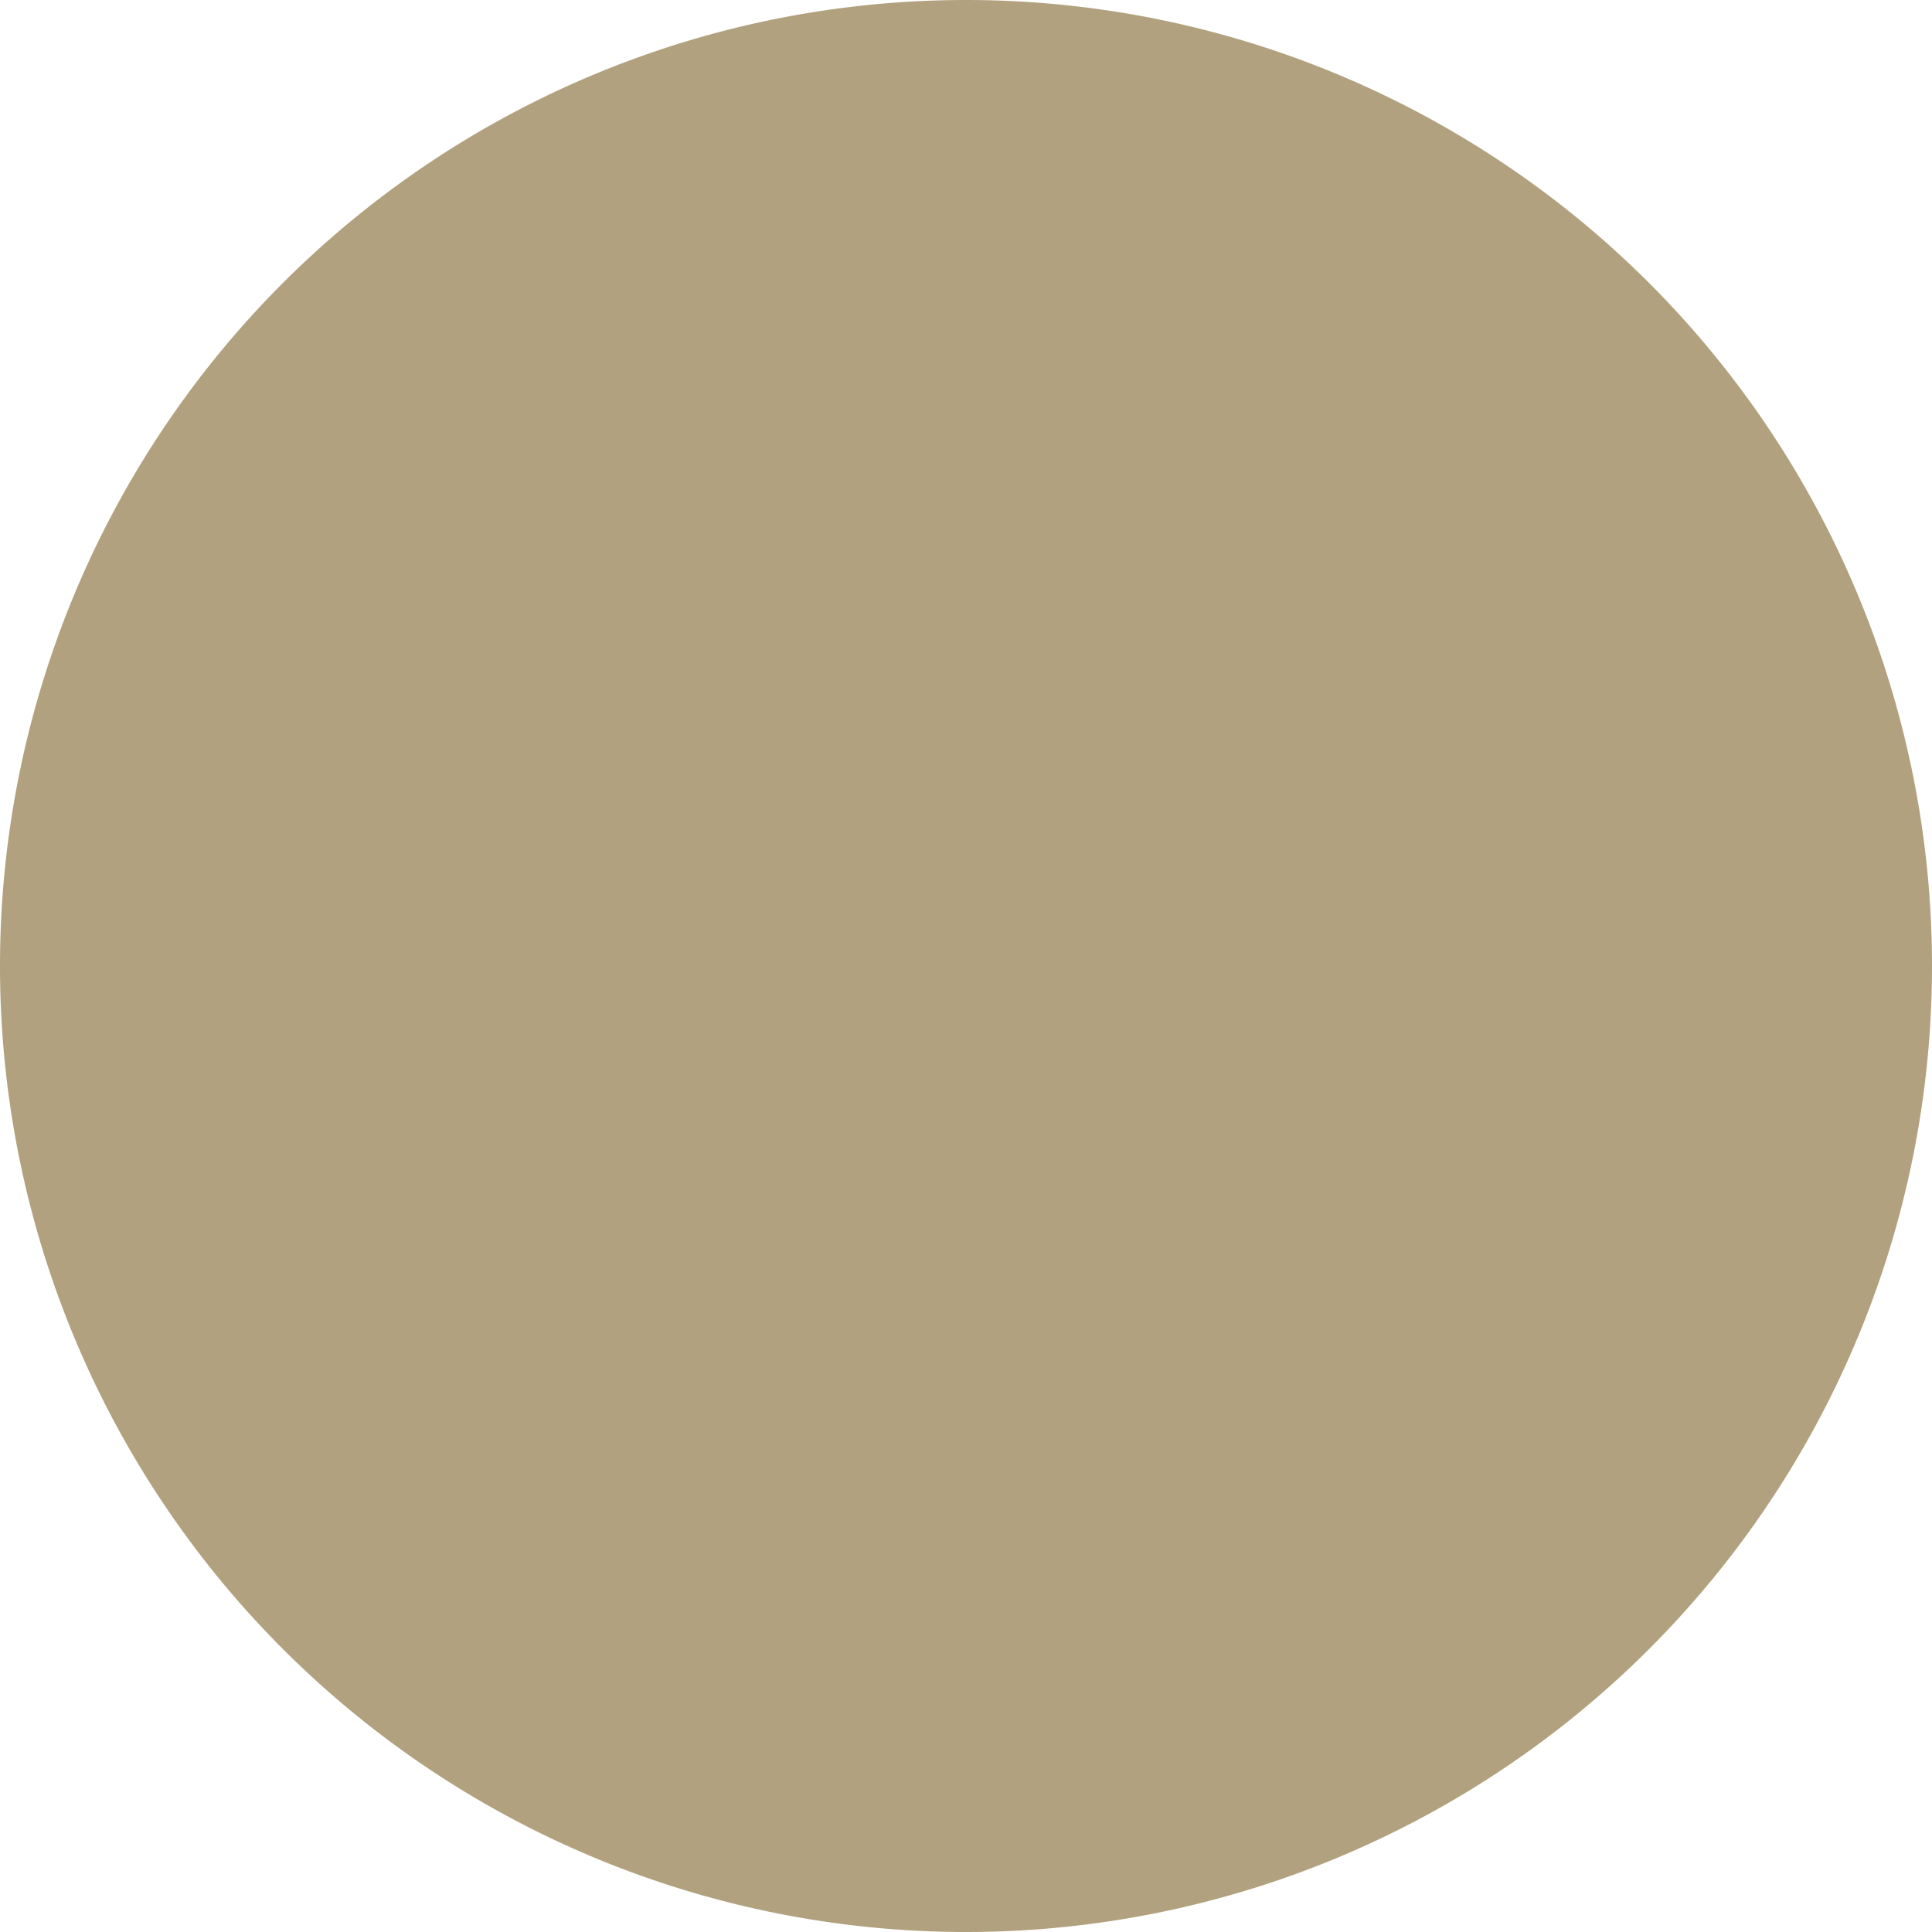
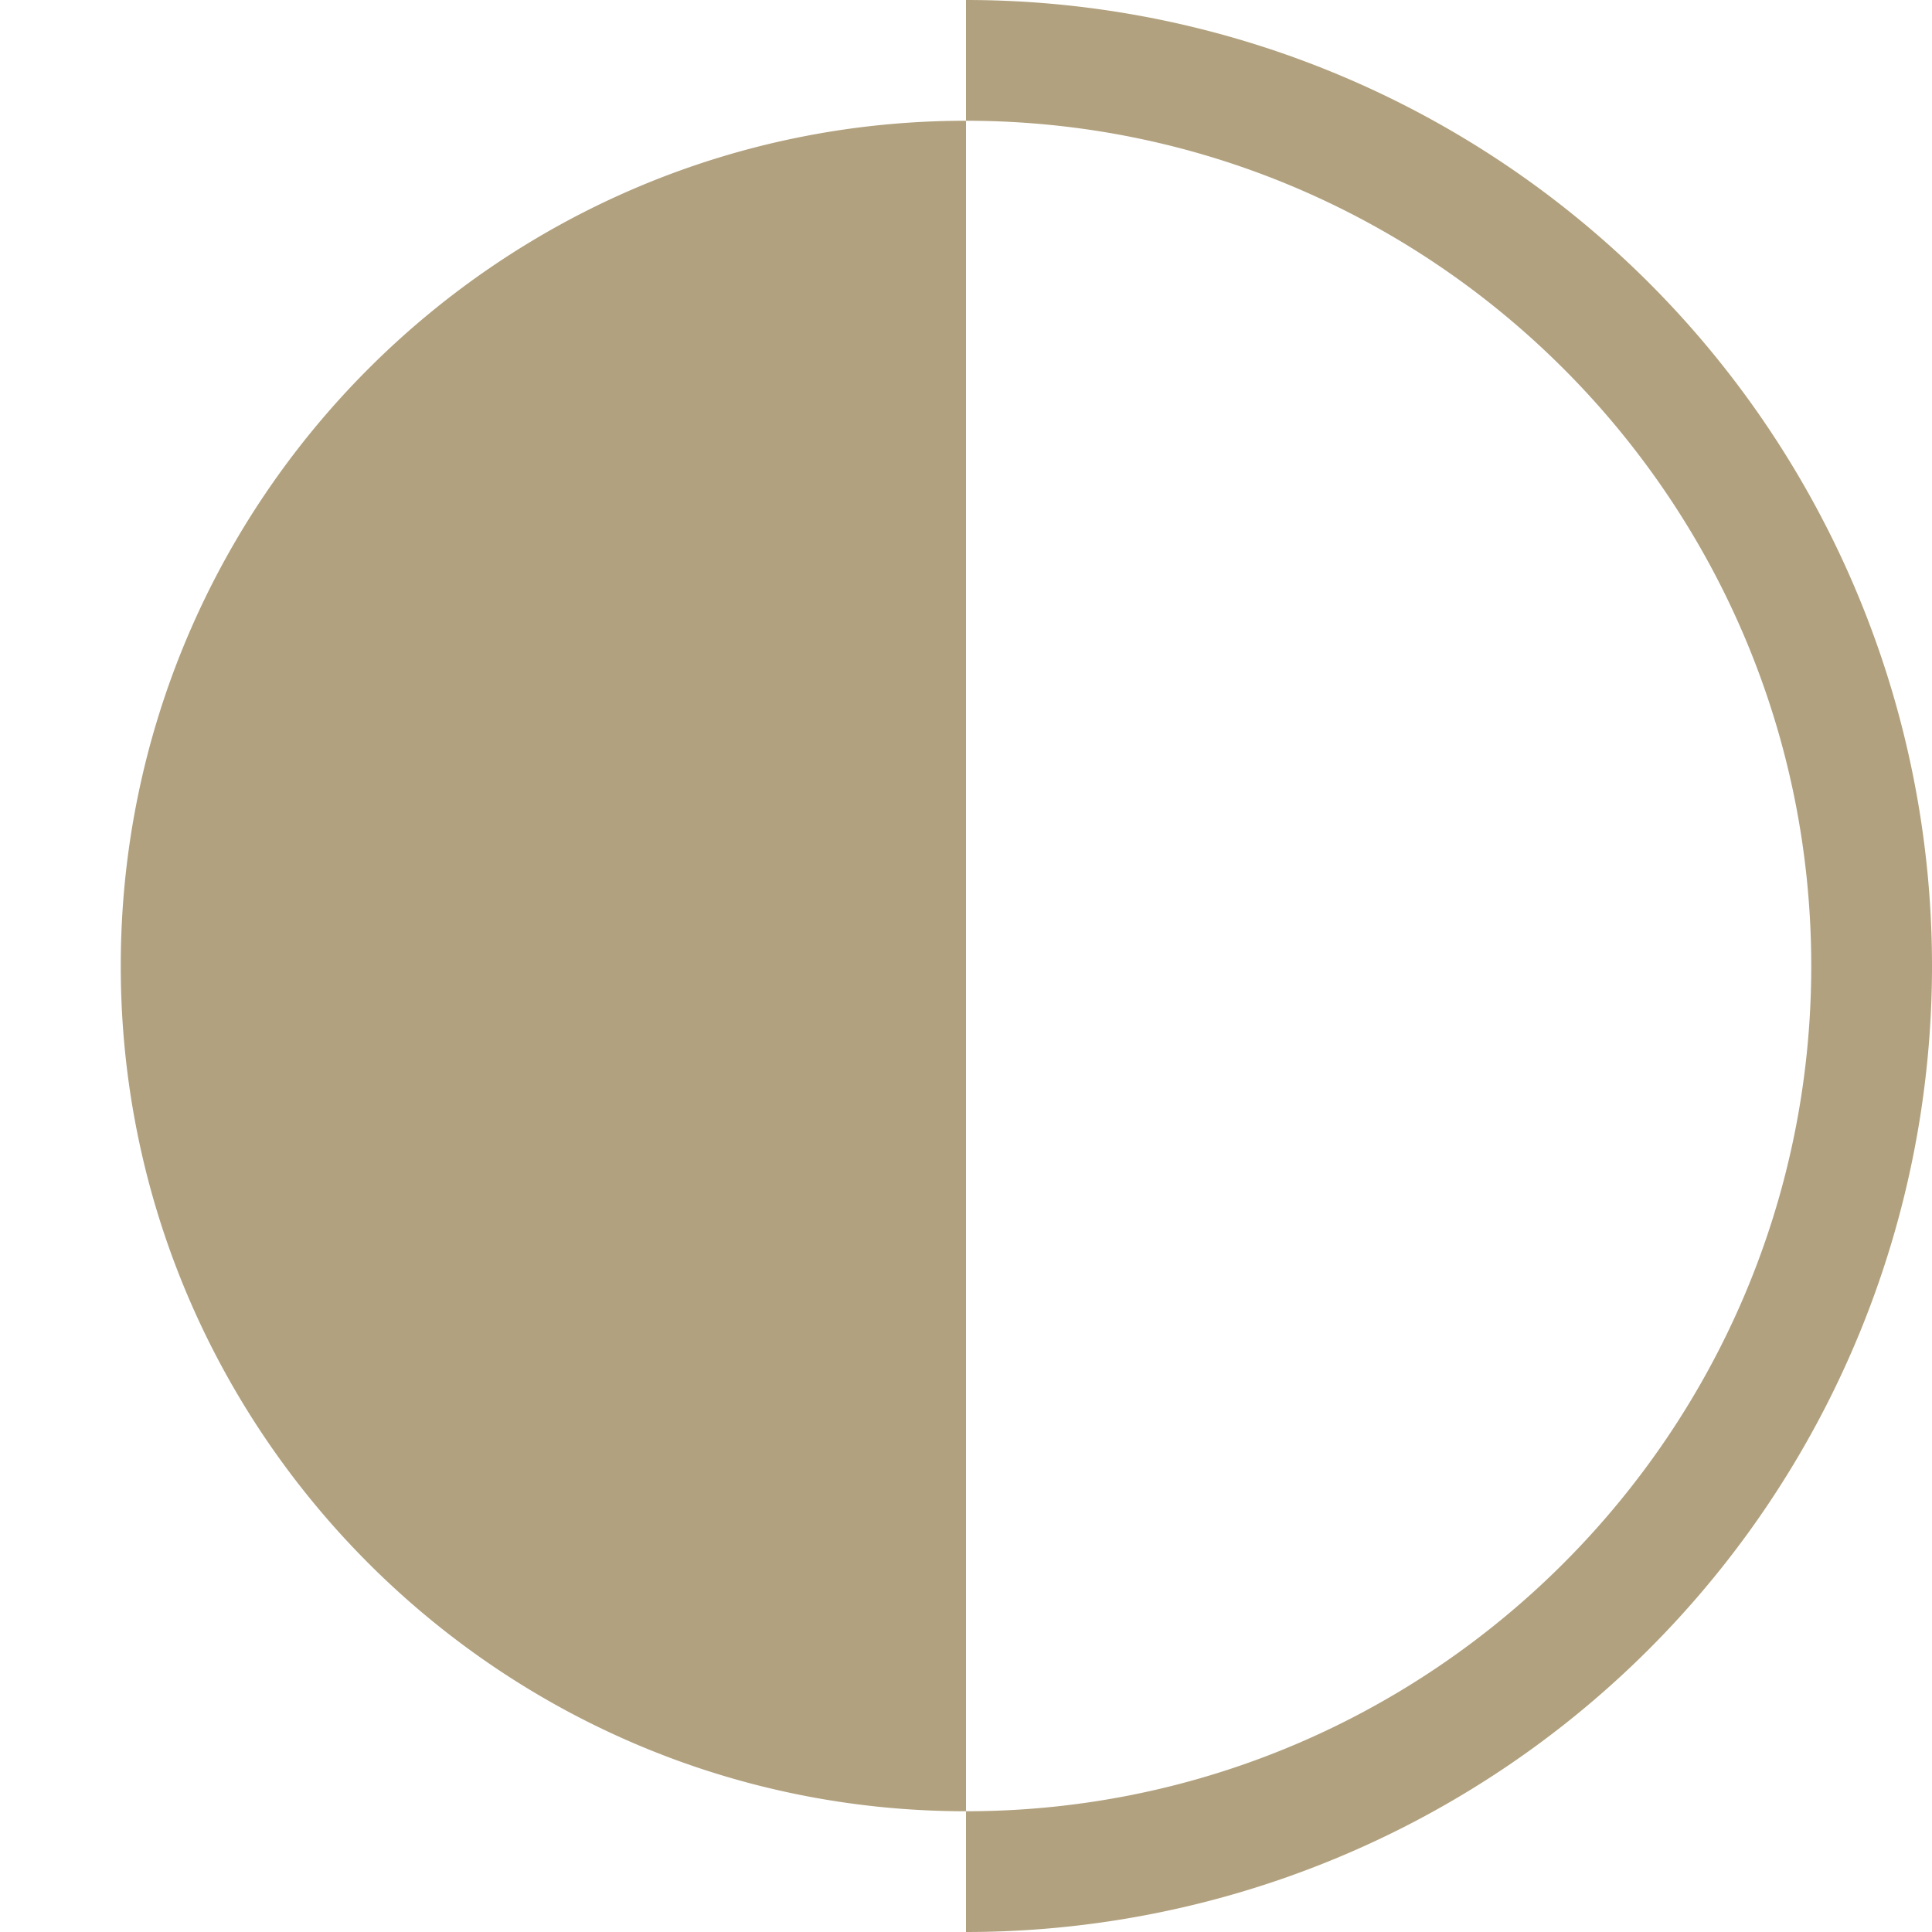
<svg xmlns="http://www.w3.org/2000/svg" width="16" height="16" viewBox="0 0 16 16">
  <g fill="#b1a17e">
-     <path d="M8 15.5C3.864 15.5.5 12.136.5 8S3.864.5 8 .5s7.5 3.364 7.5 7.5-3.364 7.5-7.5 7.5z" />
-     <path d="M8 1C4.14 1 1 4.14 1 8s3.14 7 7 7 7-3.14 7-7-3.14-7-7-7m0-1a8 8 0 110 16A8 8 0 018 0z" />
+     <path d="M8 1C4.14 1 1 4.14 1 8s3.14 7 7 7 7-3.14 7-7-3.14-7-7-7m0-1a8 8 0 110 16z" />
  </g>
</svg>